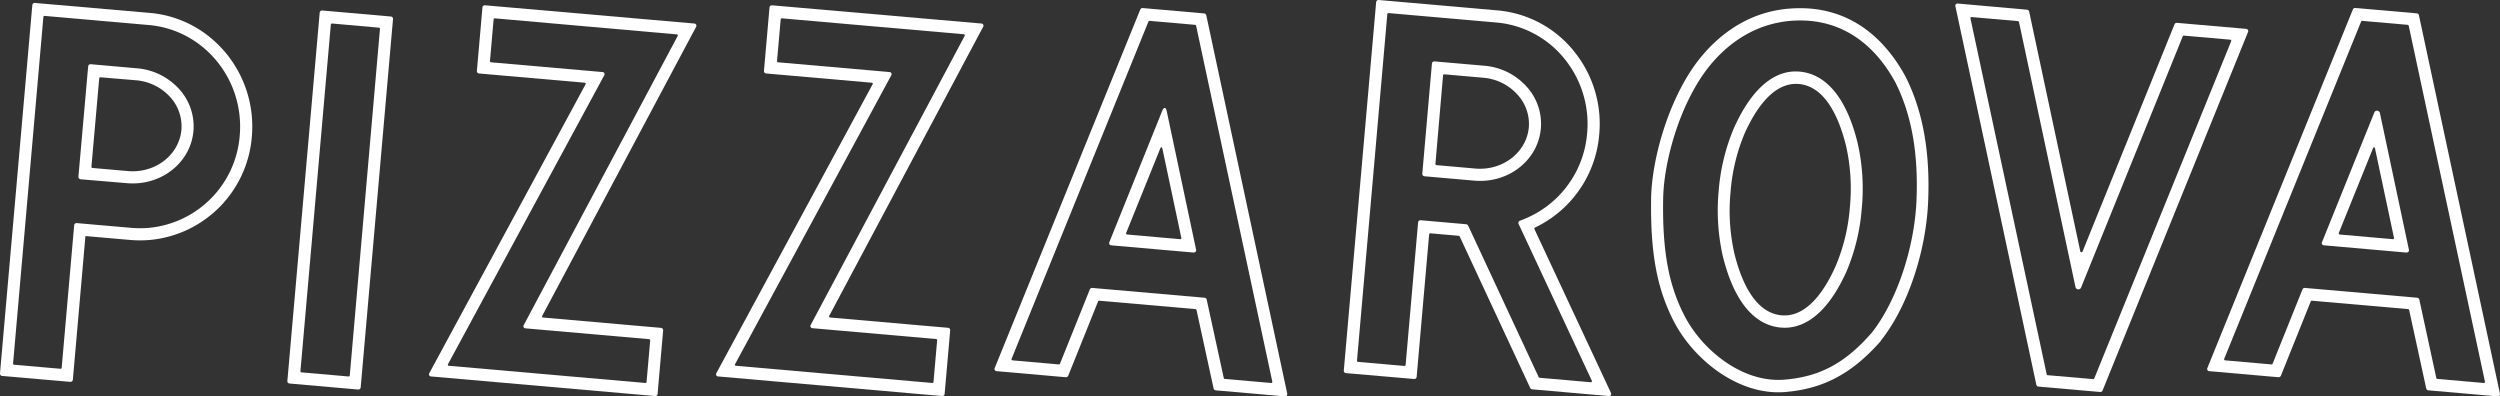
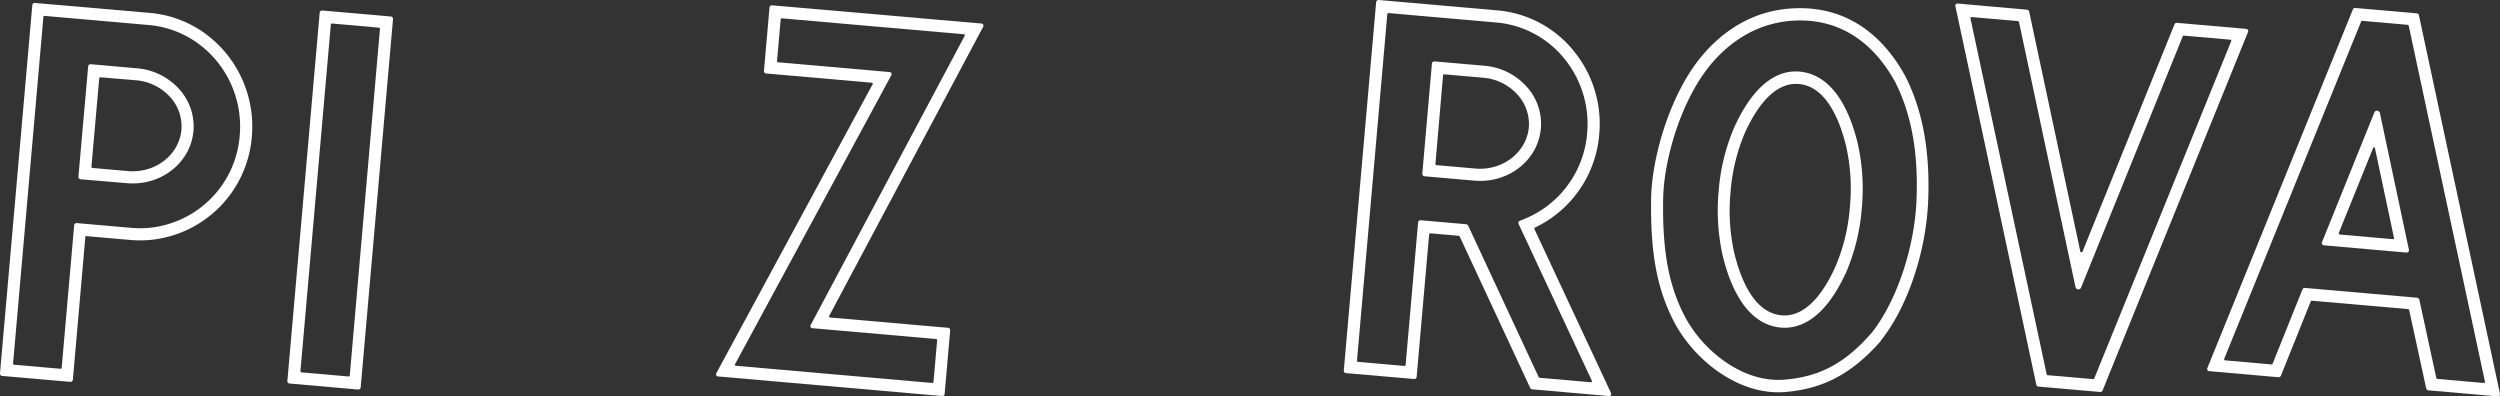
<svg xmlns="http://www.w3.org/2000/svg" viewBox="0 0 850.67 134.88">
  <rect x="0" y="0" width="850.67" height="134.88" fill="#333333" stroke="none" />
  <defs>
    <style>.cls-1{fill:#fff;}</style>
  </defs>
  <g id="Layer_2" data-name="Layer 2">
    <g id="Layer_1-2" data-name="Layer 1">
      <path class="cls-1" d="M607.63,133.38c-15.88,1.39-31-10.78-37.81-23.51-6-11.38-8.28-23.66-8-42.38.22-13,5.69-33.22,15.74-46.53,8.26-10.76,19-17,31-18h0c17-1.49,30.81,6.52,39.87,23.17,5.86,11.69,8.36,25.52,7.66,42.34-.73,17.36-7,36-16.13,47.49L640,116C630.33,127,620.66,132.24,607.63,133.38ZM609,7.12h0c-10.91,1-20.67,6.66-28.21,16.48-9.49,12.57-14.66,31.65-14.87,44-.3,17.93,1.87,29.59,7.47,40.26,6.13,11.52,19.74,22.55,33.89,21.31,12.07-1,20.67-5.69,29.66-16,8.4-10.67,14.5-28.74,15.18-45,.67-16.05-1.68-29.17-7.17-40.12C636.75,13.05,624.31,5.78,609,7.12Zm-.43,104.34a15.61,15.61,0,0,1-3.27-.07c-8.91-1.14-15.53-9.59-19.13-24.44a70.83,70.83,0,0,1-1.35-22.09A68.37,68.37,0,0,1,590,43.58c6.12-13.67,14.1-20.29,23-19.14S628.54,34,632.14,48.87h0A70.17,70.17,0,0,1,633.49,71a68.31,68.31,0,0,1-5.15,21.29C623,104.22,616.18,110.79,608.56,111.46Zm1.6-82.88c-7.66.67-13.15,9.3-16.52,16.81a63.79,63.79,0,0,0-4.79,19.88A66.16,66.16,0,0,0,590.09,86c2.2,9.06,6.7,20.09,15.66,21.24S621,98.71,624.66,90.43a63.67,63.67,0,0,0,4.79-19.88,66,66,0,0,0-1.24-20.67h0c-2.2-9.06-6.7-20.1-15.66-21.25A12,12,0,0,0,610.16,28.58Z" />
      <path class="cls-1" d="M23.92,129.93l-23.19-2A.81.81,0,0,1,0,127L11,1.69A.8.8,0,0,1,11.83,1L51.05,4.4C72,6.23,87.56,25.14,85.69,46.55A38.34,38.34,0,0,1,51,81.65a39.33,39.33,0,0,1-6.69,0L29.07,80.32,24.79,129.2A.81.81,0,0,1,23.92,129.93ZM4.81,124.11l15.75,1.37a.39.39,0,0,0,.43-.36l4.25-48.49a.8.8,0,0,1,.86-.72l18.56,1.62a35,35,0,0,0,6,0A34.2,34.2,0,0,0,81.57,46.19c1.67-19.14-12.18-36-30.88-37.67L15.2,5.41a.41.41,0,0,0-.44.37L4.45,123.67A.4.4,0,0,0,4.81,124.11Zm42.3-61.78h0a23.21,23.21,0,0,1-3.91,0L27.41,61a.81.81,0,0,1-.73-.87L30,22.58a.81.81,0,0,1,.87-.73L46.6,23.24a21.68,21.68,0,0,1,14.22,6.92,18.82,18.82,0,0,1,5,14.45C65,54,57.14,61.45,47.11,62.33Zm-16-5.61a.39.39,0,0,0,.36.43l12.05,1.06a19.12,19.12,0,0,0,3.21,0c8-.7,14.32-6.57,15-14a14.79,14.79,0,0,0-3.94-11.31,17.63,17.63,0,0,0-11.53-5.59L34.19,26.3a.39.39,0,0,0-.43.36Z" />
      <path class="cls-1" d="M121.9,132.55,98.51,130.5a.8.8,0,0,1-.73-.86l11-125.34a.8.8,0,0,1,.86-.73L133,5.62a.79.79,0,0,1,.73.86l-11,125.34A.81.81,0,0,1,121.9,132.55Zm-19.31-5.84,16,1.39a.39.39,0,0,0,.43-.36L129.29,9.84a.4.4,0,0,0-.37-.43L113,8a.42.42,0,0,0-.43.37L102.23,126.27A.4.4,0,0,0,102.59,126.71Z" />
-       <path class="cls-1" d="M222.9,134.76l-76.16-6.66a.74.74,0,0,1-.63-1.18l53.12-98.2a.37.37,0,0,0-.32-.58L163,25a.79.79,0,0,1-.73-.86l1.89-21.61A.8.8,0,0,1,165,1.8L236.2,8a.75.75,0,0,1,.64,1.17L184.5,107.47a.37.37,0,0,0,.32.58l40.1,3.51a.81.81,0,0,1,.73.87L223.76,134A.8.8,0,0,1,222.9,134.76Zm-70.13-10.29,66.76,5.84A.4.4,0,0,0,220,130l1.24-14.16a.41.41,0,0,0-.37-.43l-42-3.68a.74.74,0,0,1-.63-1.17l52.33-98.28a.36.36,0,0,0-.31-.58L168.4,6.24a.41.41,0,0,0-.44.36l-1.24,14.17a.41.41,0,0,0,.37.43l37.85,3.31a.74.74,0,0,1,.63,1.18l-53.12,98.2A.37.37,0,0,0,152.77,124.47Z" />
      <path class="cls-1" d="M320.57,134.76l-76.15-6.66a.75.75,0,0,1-.64-1.18l53.12-98.2a.36.36,0,0,0-.32-.58L260.68,25a.79.79,0,0,1-.73-.86l1.89-21.61a.8.8,0,0,1,.87-.72L333.88,8a.74.74,0,0,1,.63,1.17l-52.34,98.28a.37.37,0,0,0,.32.59l40.11,3.5a.8.8,0,0,1,.72.87L321.43,134A.79.79,0,0,1,320.57,134.76Zm-70.13-10.29,66.77,5.84a.39.39,0,0,0,.43-.36l1.24-14.16a.4.4,0,0,0-.36-.43l-42-3.68a.74.74,0,0,1-.63-1.17l52.34-98.27a.38.38,0,0,0-.32-.59L266.07,6.24a.4.4,0,0,0-.43.36L264.4,20.77a.39.39,0,0,0,.36.43l37.85,3.31a.74.74,0,0,1,.63,1.18l-53.11,98.2A.36.36,0,0,0,250.44,124.47Z" />
-       <path class="cls-1" d="M437.17,134.87l-23.51-2.05a.86.86,0,0,1-.71-.63l-5.81-26.69a.43.43,0,0,0-.36-.32l-32.73-2.86a.44.44,0,0,0-.41.25l-10.16,25.29a.86.86,0,0,1-.81.5l-23.52-2.06a.76.76,0,0,1-.67-1.1L388,3.23a.84.84,0,0,1,.81-.49l20.94,1.83a.86.86,0,0,1,.71.63L438,133.91A.76.76,0,0,1,437.17,134.87Zm-20.41-5.93,15.73,1.37a.38.38,0,0,0,.43-.48L407,8.76a.43.43,0,0,0-.36-.31L391.19,7.1a.42.42,0,0,0-.41.24L344.22,122.07a.38.38,0,0,0,.33.55L360.27,124a.41.41,0,0,0,.41-.25l10.16-25.29a.85.85,0,0,1,.81-.49l38.23,3.34a.86.86,0,0,1,.72.63l5.81,26.69A.43.43,0,0,0,416.76,128.94Zm-10.55-43-28.06-2.46a.75.75,0,0,1-.67-1.09l18-44.71c.53-1.33,1.22-1.27,1.52.14l10,47.16A.76.76,0,0,1,406.21,85.91Zm-22.67-6.14,18,1.58a.37.37,0,0,0,.42-.48l-6.42-30.26c-.15-.7-.49-.73-.76-.07L383.21,79.23A.37.37,0,0,0,383.54,79.77Z" />
      <path class="cls-1" d="M547.33,134.75l-26-2.28a.89.89,0,0,1-.65-.46l-24-51.55a.42.42,0,0,0-.33-.23l-9.63-.84a.39.39,0,0,0-.43.36l-4.25,48.49a.79.79,0,0,1-.86.72l-23.2-2a.81.81,0,0,1-.73-.87L468.26.73a.81.81,0,0,1,.87-.73l40.41,3.54a37.5,37.5,0,0,1,25.91,13.75,39.12,39.12,0,0,1,8.72,28.4,38.56,38.56,0,0,1-21.86,31.74.39.39,0,0,0-.19.53l26,55.65C548.44,134.3,548.09,134.81,547.33,134.75Zm-23.47-6.21,17.38,1.52c.38,0,.56-.22.39-.56l-24.9-53.31a.78.78,0,0,1,.43-1.08l1.25-.49a34.45,34.45,0,0,0,21.64-29.29,35.09,35.09,0,0,0-7.79-25.42A33.44,33.44,0,0,0,509.18,7.66L472.49,4.45a.39.39,0,0,0-.43.36l-10.32,117.9a.39.39,0,0,0,.36.43l15.76,1.38a.4.4,0,0,0,.43-.36l4.24-48.49a.81.81,0,0,1,.87-.73l15.5,1.36a.88.88,0,0,1,.66.46l24,51.55A.42.42,0,0,0,523.86,128.54ZM505.6,61.47h0a23.21,23.21,0,0,1-3.91,0l-17-1.49a.8.8,0,0,1-.73-.86l3.28-37.5a.81.81,0,0,1,.87-.73l17,1.48A21.71,21.71,0,0,1,519.3,29.3a18.81,18.81,0,0,1,5,14.45C523.49,53.14,515.62,60.59,505.6,61.47Zm-17.17-5.72a.4.4,0,0,0,.36.44L502,57.35a19.12,19.12,0,0,0,3.21,0c8-.7,14.31-6.57,15-14a14.78,14.78,0,0,0-4-11.31,17.61,17.61,0,0,0-11.52-5.59l-13.24-1.16a.41.41,0,0,0-.43.37Z" />
      <path class="cls-1" d="M714.61,133.38l-21-1.83a.86.86,0,0,1-.71-.63L665.38,2.21a.75.75,0,0,1,.85-1L689.74,3.3a.87.87,0,0,1,.72.63l17.4,81.6a.4.4,0,0,0,.76.07l31.3-77.34a.85.85,0,0,1,.81-.49l23.52,2.05a.76.76,0,0,1,.67,1.1l-49.5,122A.86.86,0,0,1,714.61,133.38Zm-17.84-5.71L712.22,129a.43.43,0,0,0,.4-.25L759.19,14.05a.38.38,0,0,0-.34-.55l-15.73-1.38a.43.43,0,0,0-.4.25l-34.6,85.48a1,1,0,0,1-1.9-.17L687,7.5a.45.45,0,0,0-.36-.32L670.91,5.81a.37.37,0,0,0-.42.48l25.93,121.06A.41.41,0,0,0,696.77,127.67Z" />
      <path class="cls-1" d="M849.79,134.87l-23.5-2.05a.86.86,0,0,1-.72-.63l-5.81-26.69a.43.43,0,0,0-.35-.32l-32.74-2.86a.41.41,0,0,0-.4.25l-10.16,25.29a.89.89,0,0,1-.82.5l-23.51-2.06a.75.75,0,0,1-.67-1.1l49.5-122a.85.85,0,0,1,.81-.49l20.94,1.83a.86.86,0,0,1,.72.63l27.56,128.71A.75.75,0,0,1,849.79,134.87Zm-20.4-5.93,15.72,1.37a.38.38,0,0,0,.43-.48L819.61,8.76a.41.41,0,0,0-.36-.31L803.81,7.1a.4.4,0,0,0-.4.24L756.84,122.07a.38.38,0,0,0,.34.55L772.9,124a.4.4,0,0,0,.4-.25l10.16-25.29a.86.86,0,0,1,.82-.49l38.23,3.34a.86.86,0,0,1,.71.63L829,128.62A.43.43,0,0,0,829.39,128.94Zm-10.56-43-28.05-2.46a.75.75,0,0,1-.67-1.09l17.79-44.1a1,1,0,0,1,1.91.17L819.68,85A.76.76,0,0,1,818.83,85.91Zm-22.67-6.14,18,1.58a.38.38,0,0,0,.43-.48l-6.42-30.26c-.15-.7-.49-.73-.76-.07L795.83,79.23A.37.37,0,0,0,796.16,79.77Z" />
    </g>
  </g>
</svg>